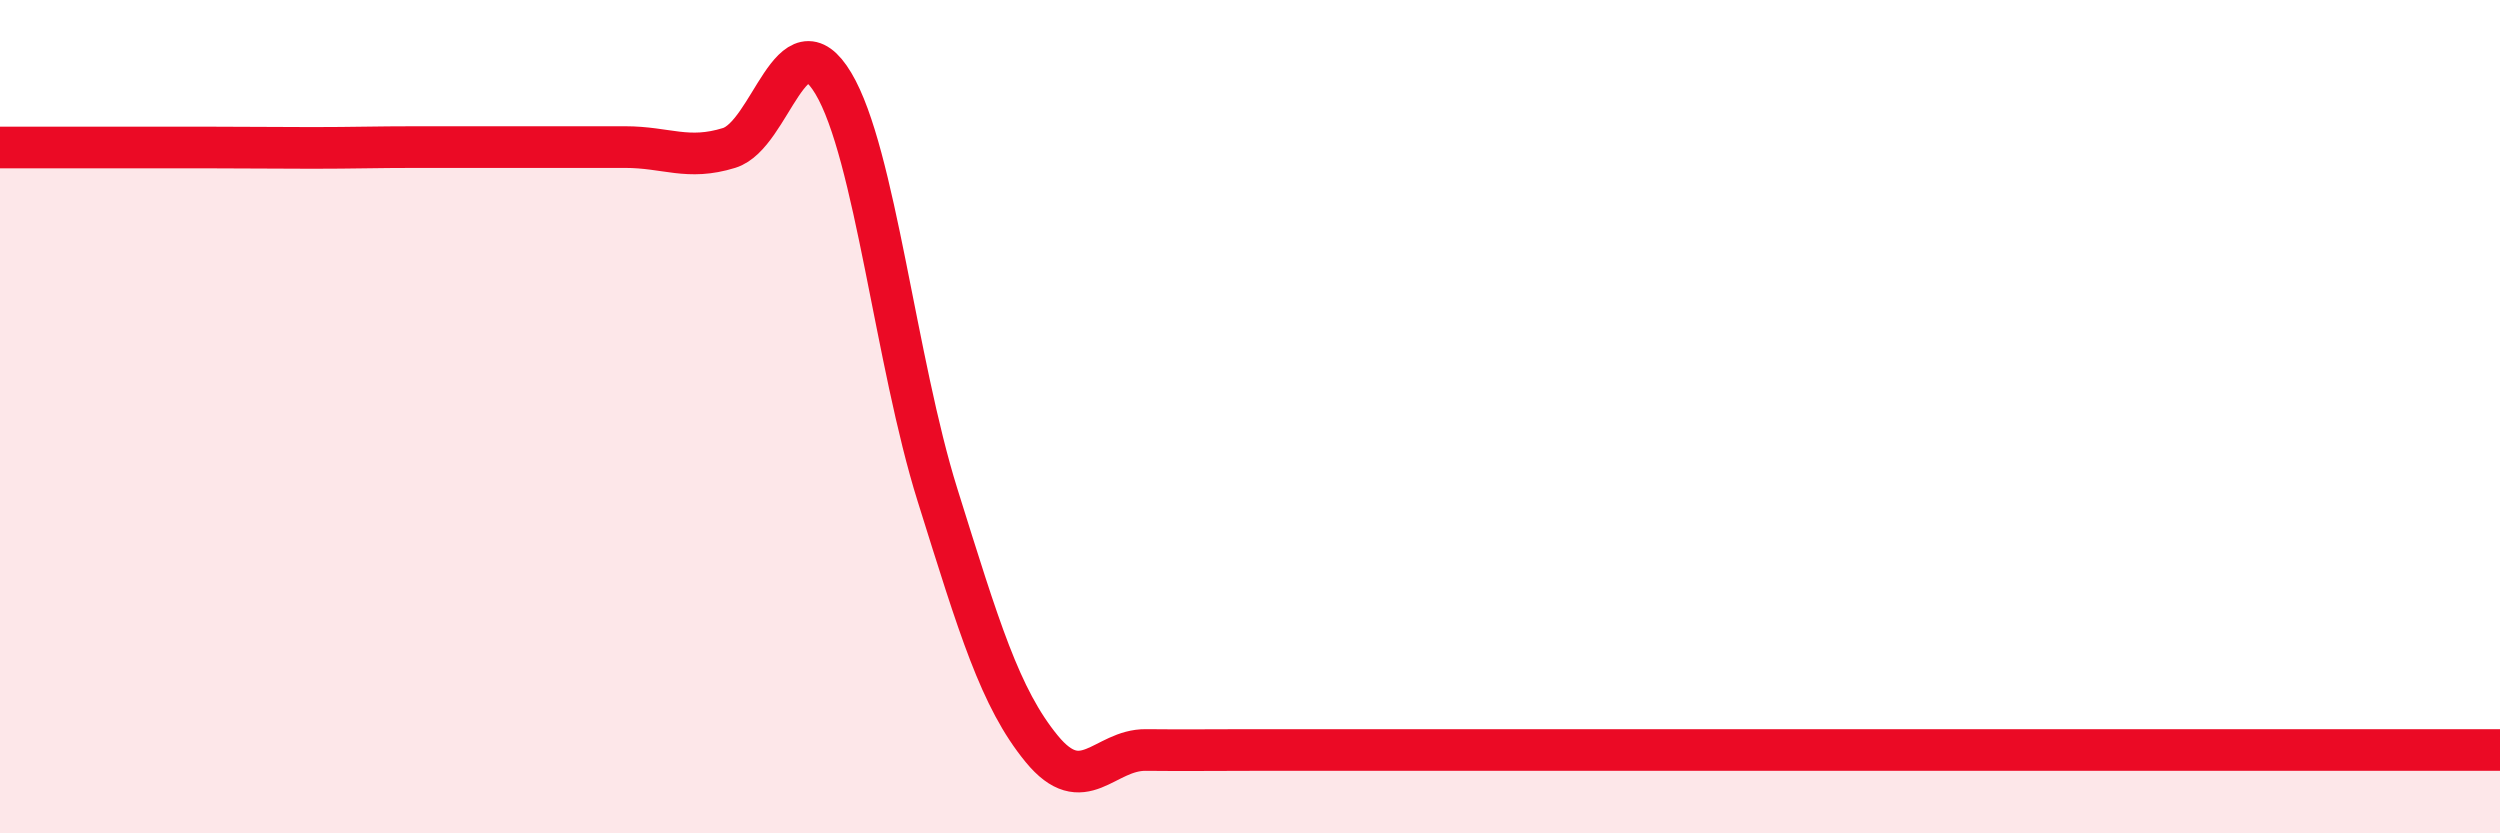
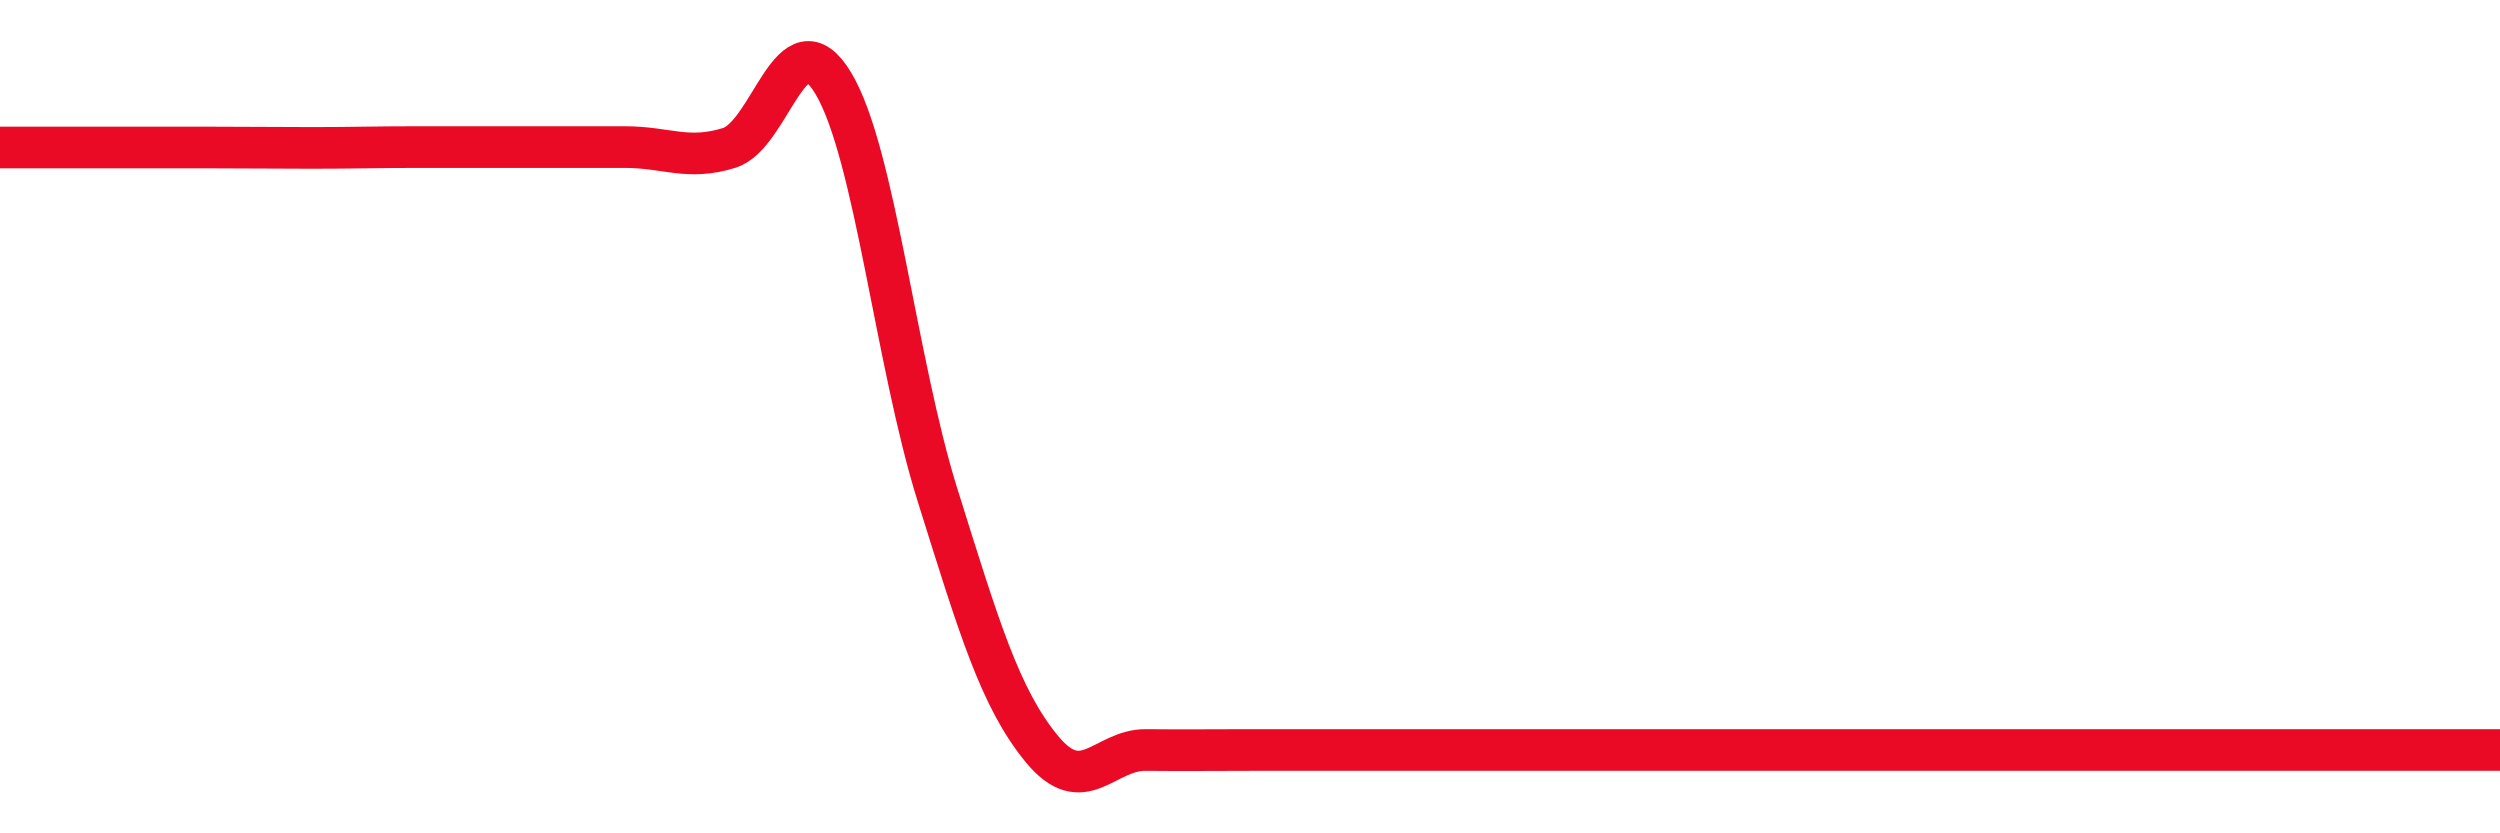
<svg xmlns="http://www.w3.org/2000/svg" width="60" height="20" viewBox="0 0 60 20">
-   <path d="M 0,3.54 C 0.5,3.54 1.5,3.54 2.5,3.54 C 3.5,3.54 4,3.54 5,3.54 C 6,3.54 6.5,3.55 7.5,3.55 C 8.5,3.55 9,3.53 10,3.53 C 11,3.53 11.5,3.53 12.5,3.53 C 13.5,3.53 14,3.53 15,3.53 C 16,3.53 16.5,3.86 17.5,3.55 C 18.5,3.24 19,0.33 20,2 C 21,3.67 21.5,8.69 22.5,11.88 C 23.5,15.07 24,16.75 25,17.97 C 26,19.19 26.5,17.99 27.5,18 C 28.5,18.01 29,18 30,18 C 31,18 31.5,18 32.5,18 C 33.5,18 34,18 35,18 C 36,18 36.5,18 37.5,18 C 38.5,18 39,18 40,18 C 41,18 41.5,18 42.5,18 C 43.5,18 44,18 45,18 C 46,18 46.5,18 47.5,18 C 48.5,18 49,18 50,18 C 51,18 51.5,18 52.5,18 C 53.5,18 53.5,18 55,18 C 56.5,18 59,18 60,18L60 20L0 20Z" fill="#EB0A25" opacity="0.1" stroke-linecap="round" stroke-linejoin="round" />
  <path d="M 0,3.54 C 0.5,3.54 1.5,3.54 2.5,3.54 C 3.5,3.54 4,3.54 5,3.54 C 6,3.54 6.5,3.55 7.5,3.55 C 8.5,3.55 9,3.53 10,3.53 C 11,3.53 11.5,3.53 12.5,3.53 C 13.5,3.53 14,3.53 15,3.53 C 16,3.53 16.5,3.86 17.5,3.55 C 18.5,3.24 19,0.33 20,2 C 21,3.67 21.5,8.69 22.5,11.88 C 23.5,15.07 24,16.75 25,17.97 C 26,19.19 26.5,17.99 27.5,18 C 28.5,18.01 29,18 30,18 C 31,18 31.5,18 32.5,18 C 33.5,18 34,18 35,18 C 36,18 36.5,18 37.5,18 C 38.5,18 39,18 40,18 C 41,18 41.5,18 42.5,18 C 43.5,18 44,18 45,18 C 46,18 46.5,18 47.5,18 C 48.5,18 49,18 50,18 C 51,18 51.5,18 52.5,18 C 53.5,18 53.5,18 55,18 C 56.5,18 59,18 60,18" stroke="#EB0A25" stroke-width="1" fill="none" stroke-linecap="round" stroke-linejoin="round" />
</svg>